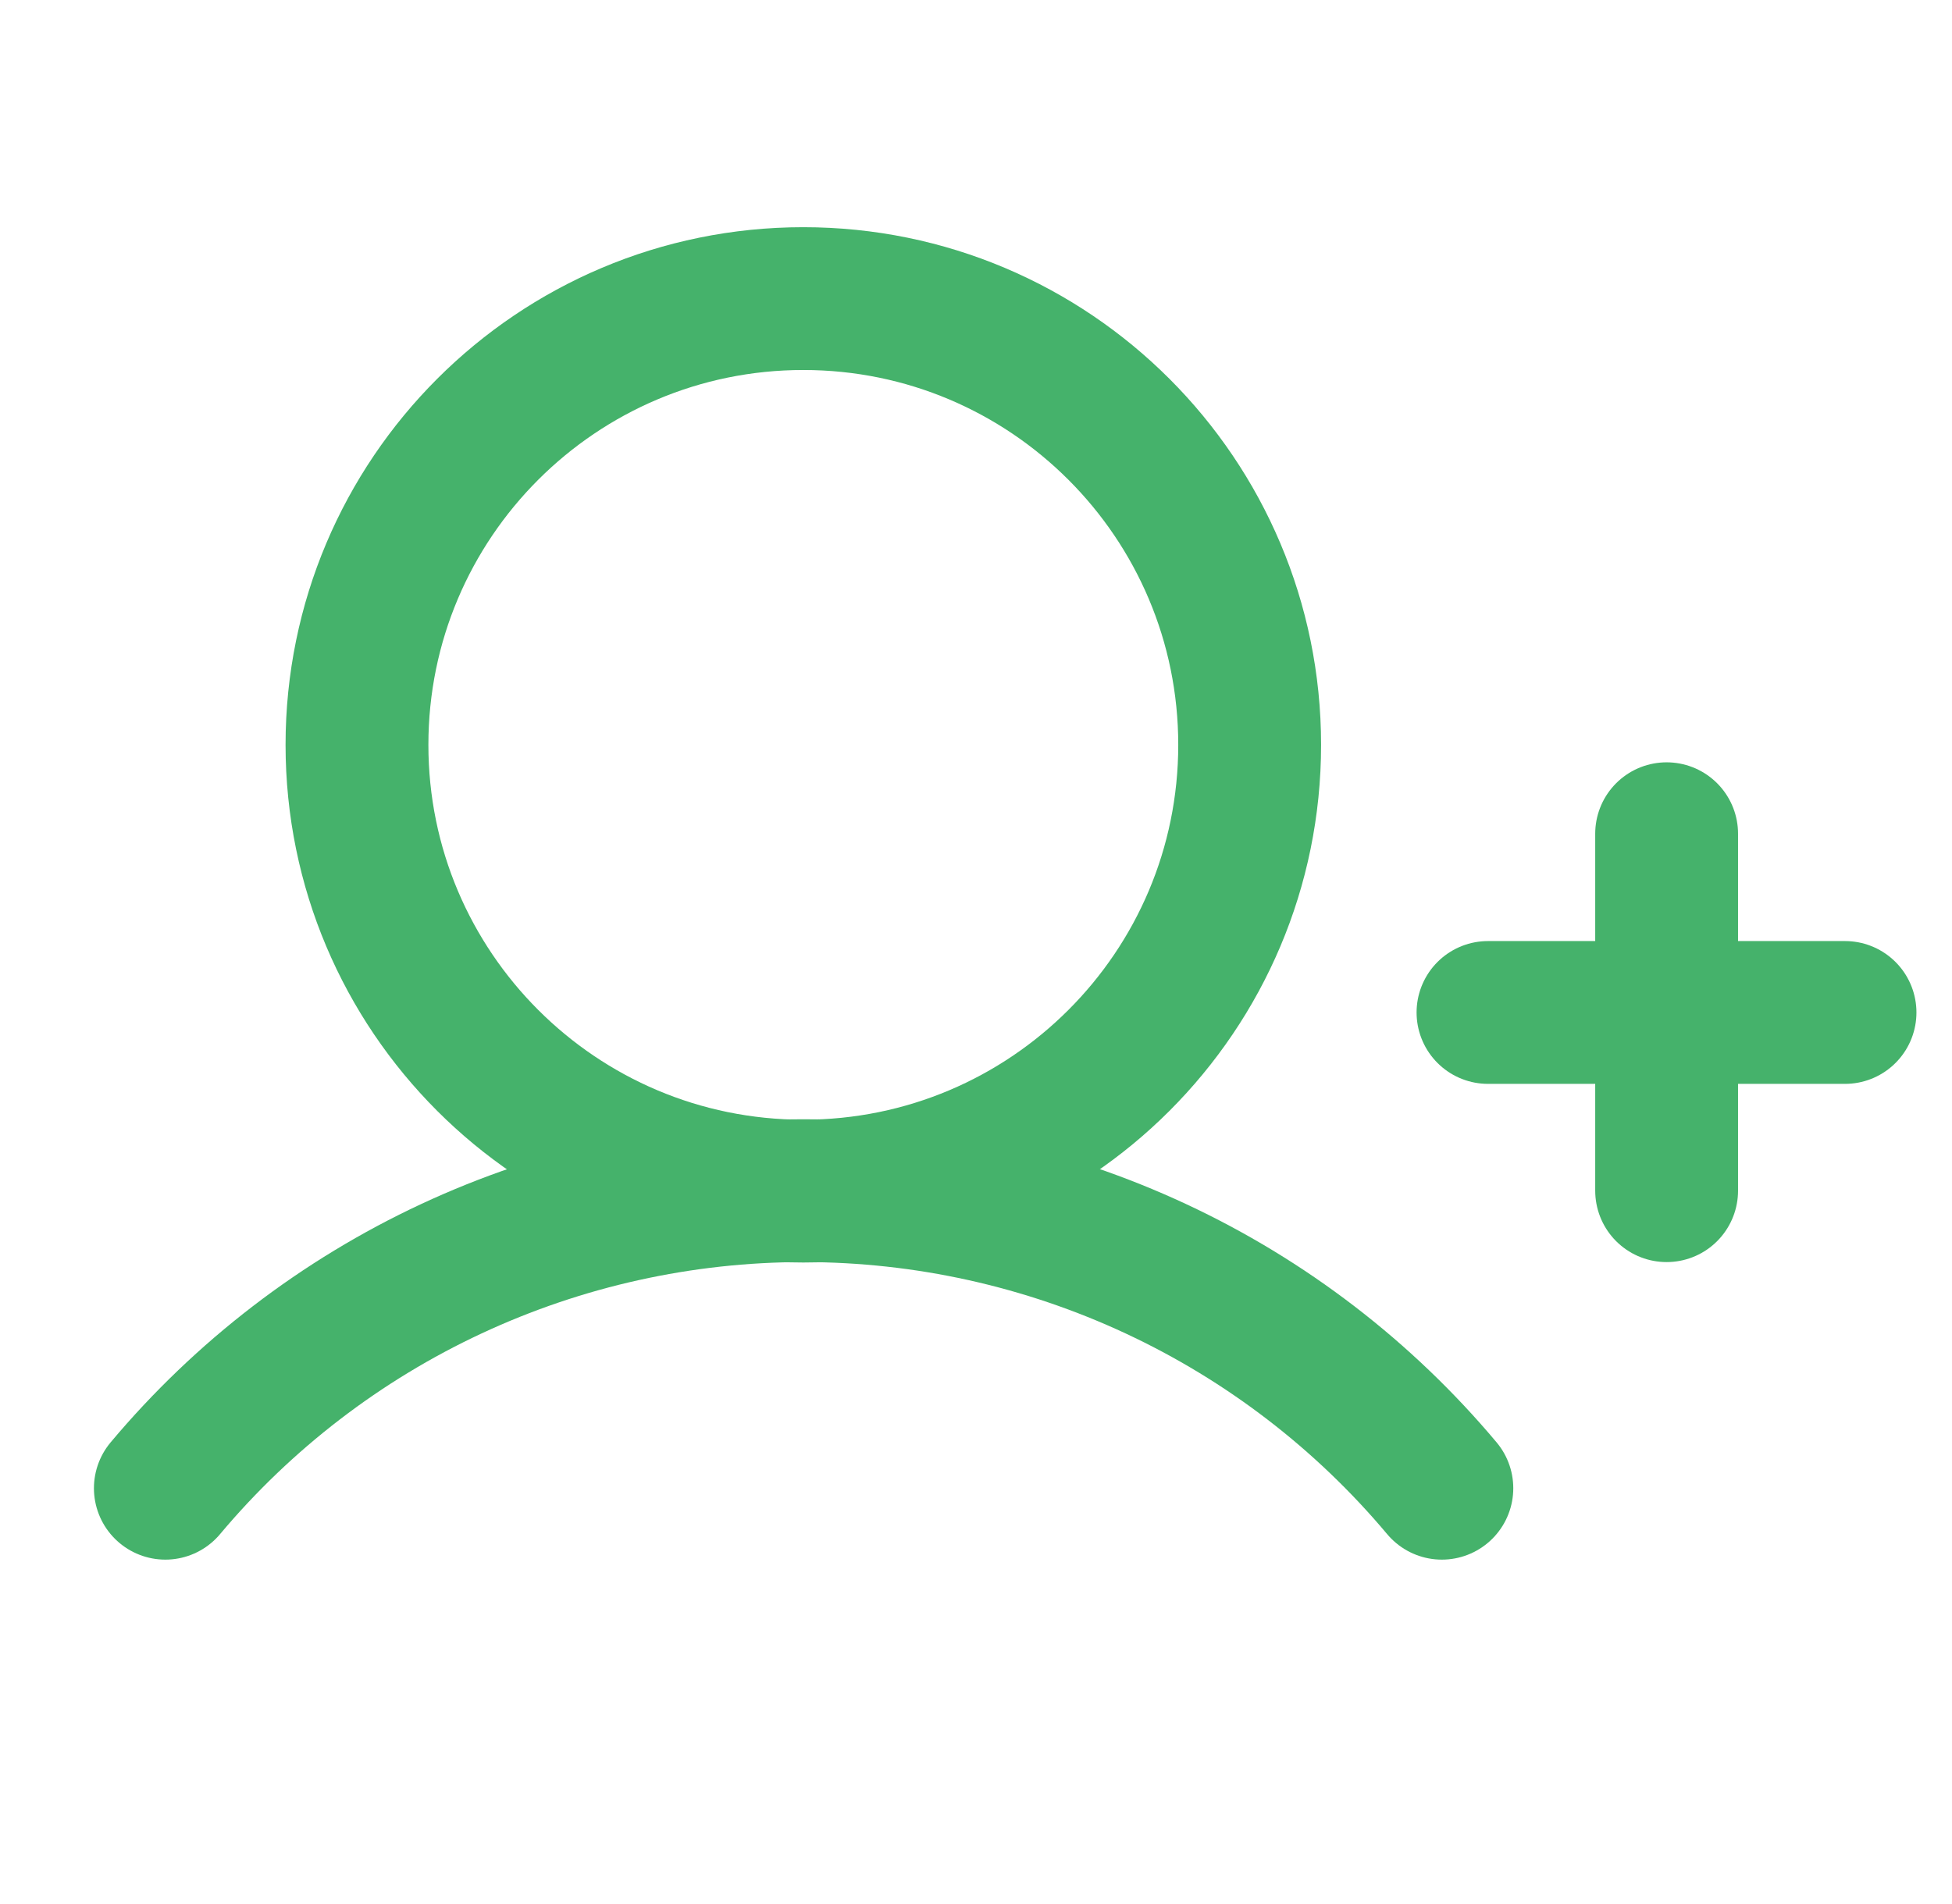
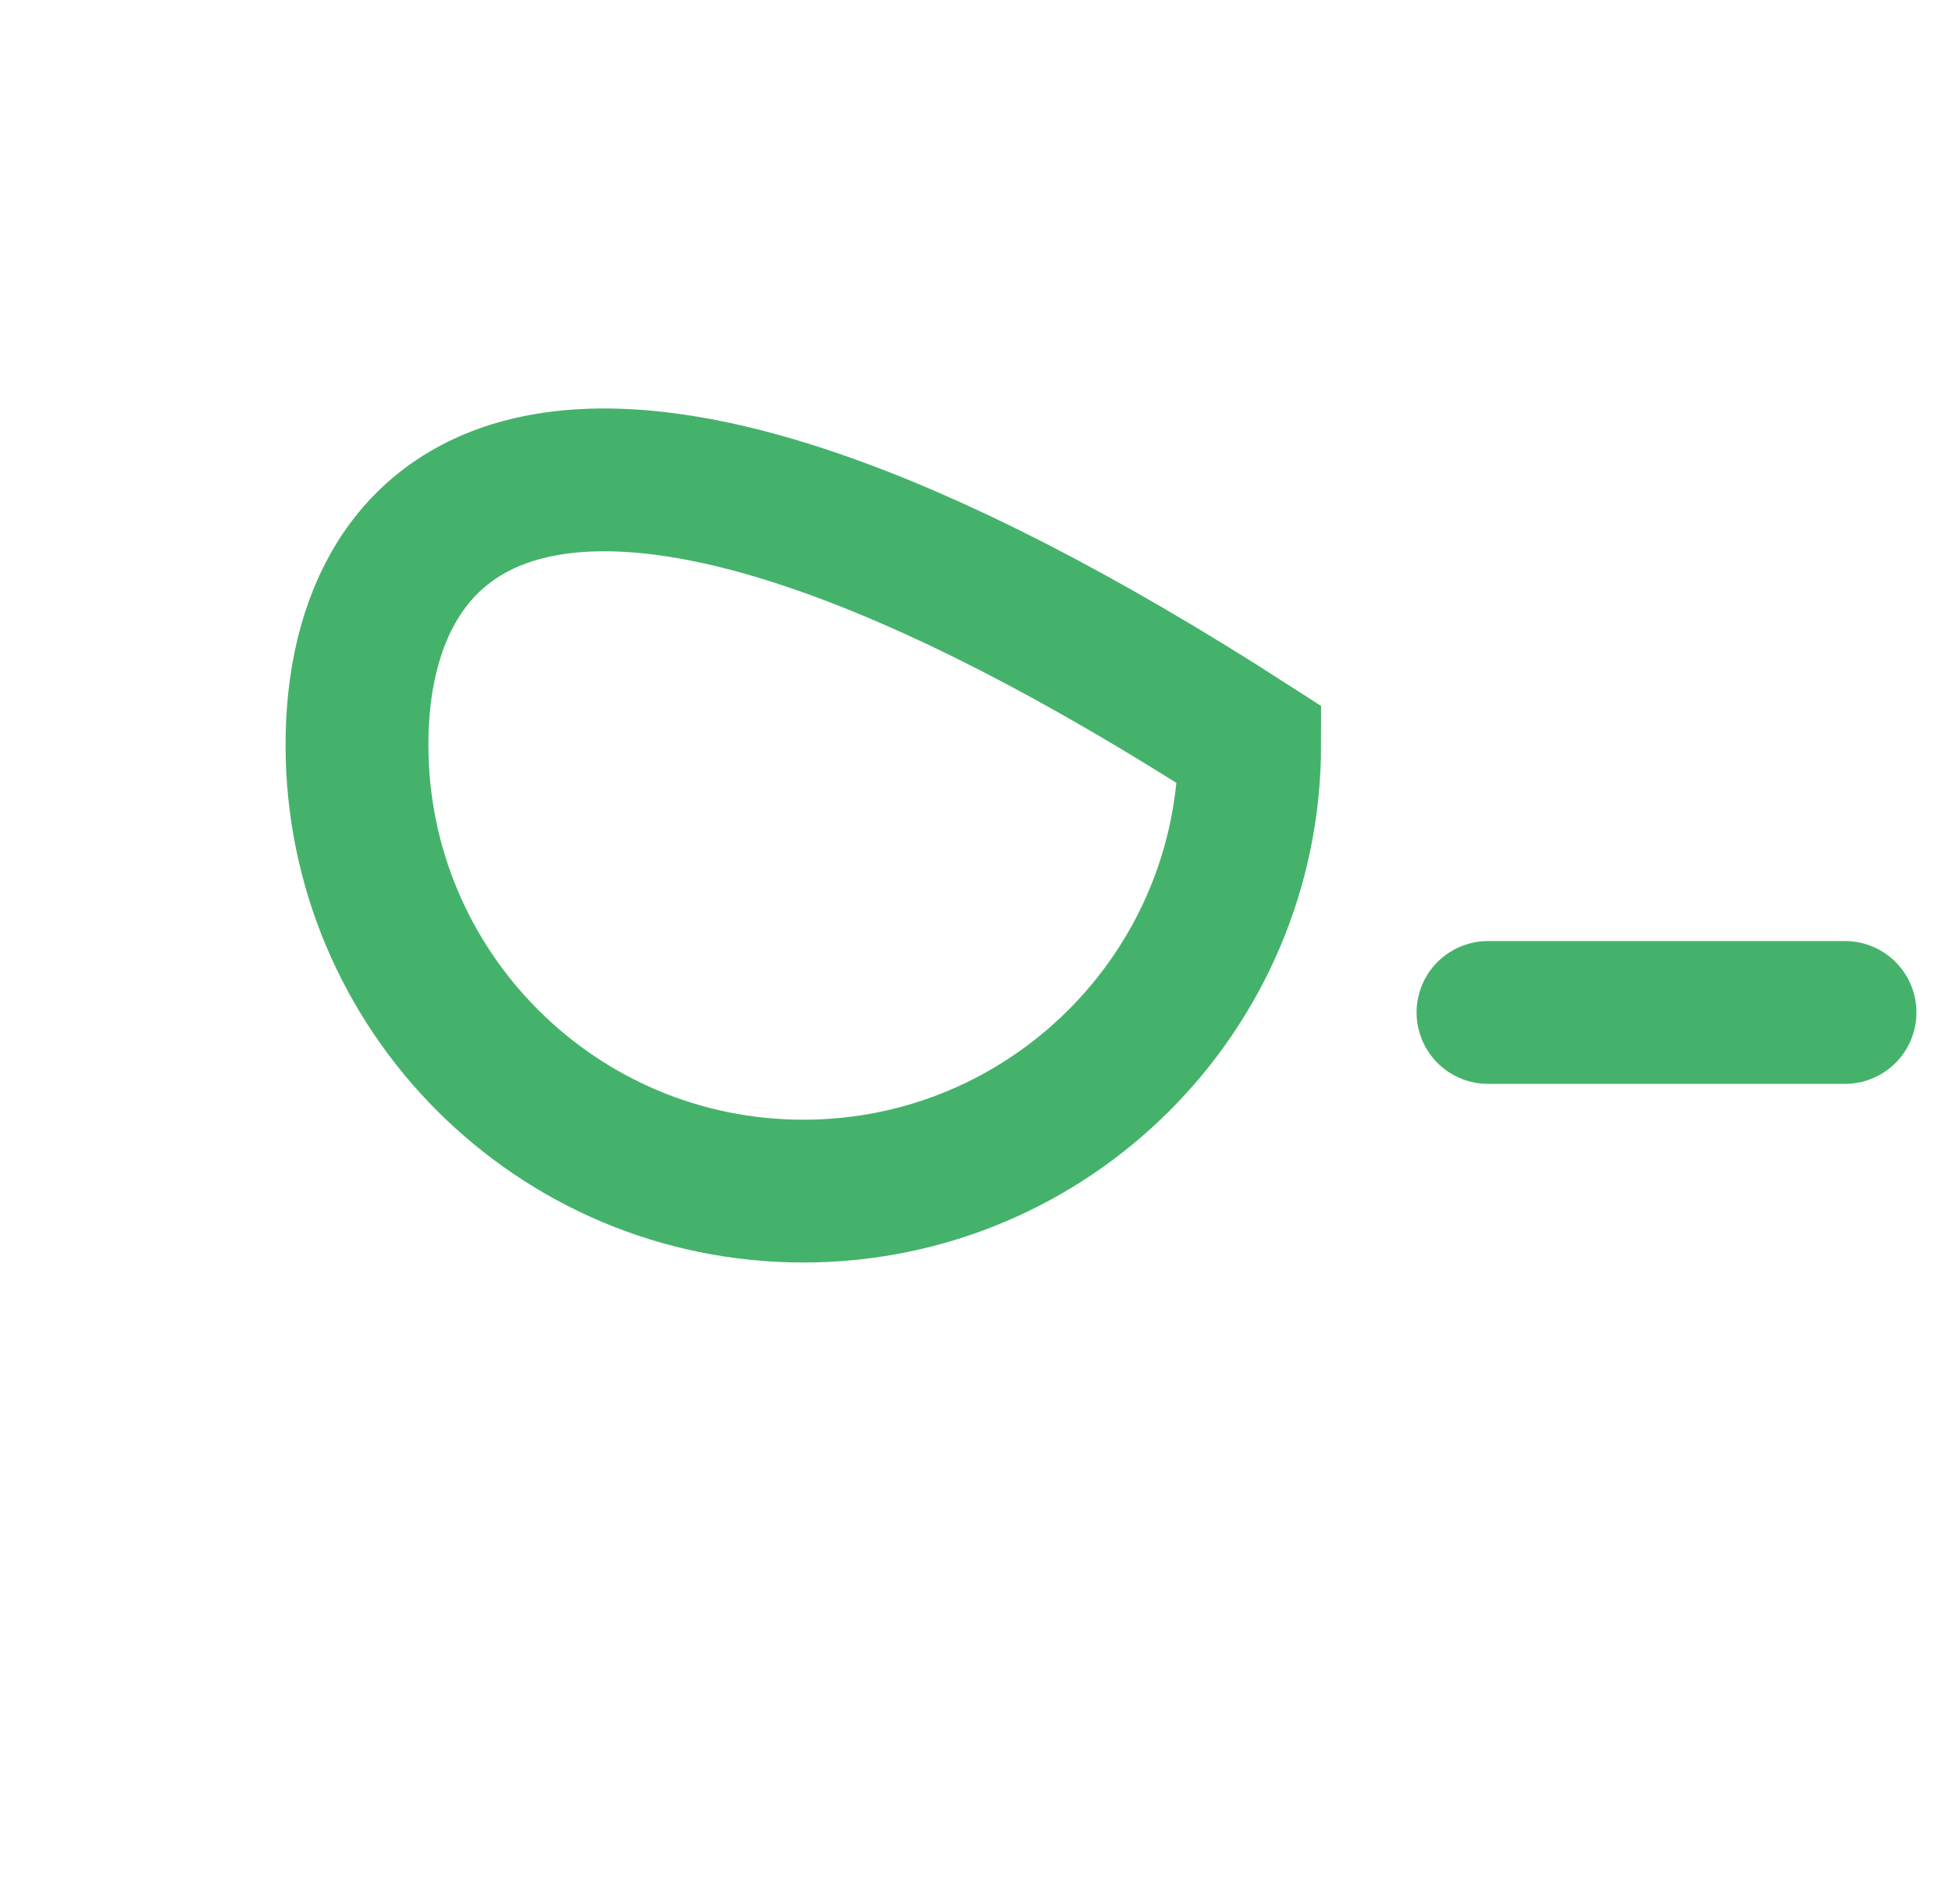
<svg xmlns="http://www.w3.org/2000/svg" width="41" height="40" viewBox="0 0 41 40" fill="none">
  <path d="M31.254 21.27H38.753" stroke="#45B26B" stroke-width="3" stroke-linecap="round" stroke-linejoin="round" />
-   <path d="M35.006 17.515V25.014" stroke="#45B26B" stroke-width="3" stroke-linecap="round" stroke-linejoin="round" />
-   <path d="M16.873 25.023C22.051 25.023 26.248 20.826 26.248 15.648C26.248 10.47 22.051 6.273 16.873 6.273C11.695 6.273 7.498 10.47 7.498 15.648C7.498 20.826 11.695 25.023 16.873 25.023Z" stroke="#45B26B" stroke-width="3" stroke-miterlimit="10" />
-   <path d="M3.473 31.265C5.115 29.308 7.167 27.733 9.483 26.653C11.799 25.573 14.323 25.014 16.879 25.014C19.434 25.014 21.959 25.573 24.275 26.653C26.591 27.733 28.643 29.308 30.285 31.265" stroke="#45B26B" stroke-width="3" stroke-linecap="round" stroke-linejoin="round" />
+   <path d="M16.873 25.023C22.051 25.023 26.248 20.826 26.248 15.648C11.695 6.273 7.498 10.47 7.498 15.648C7.498 20.826 11.695 25.023 16.873 25.023Z" stroke="#45B26B" stroke-width="3" stroke-miterlimit="10" />
</svg>